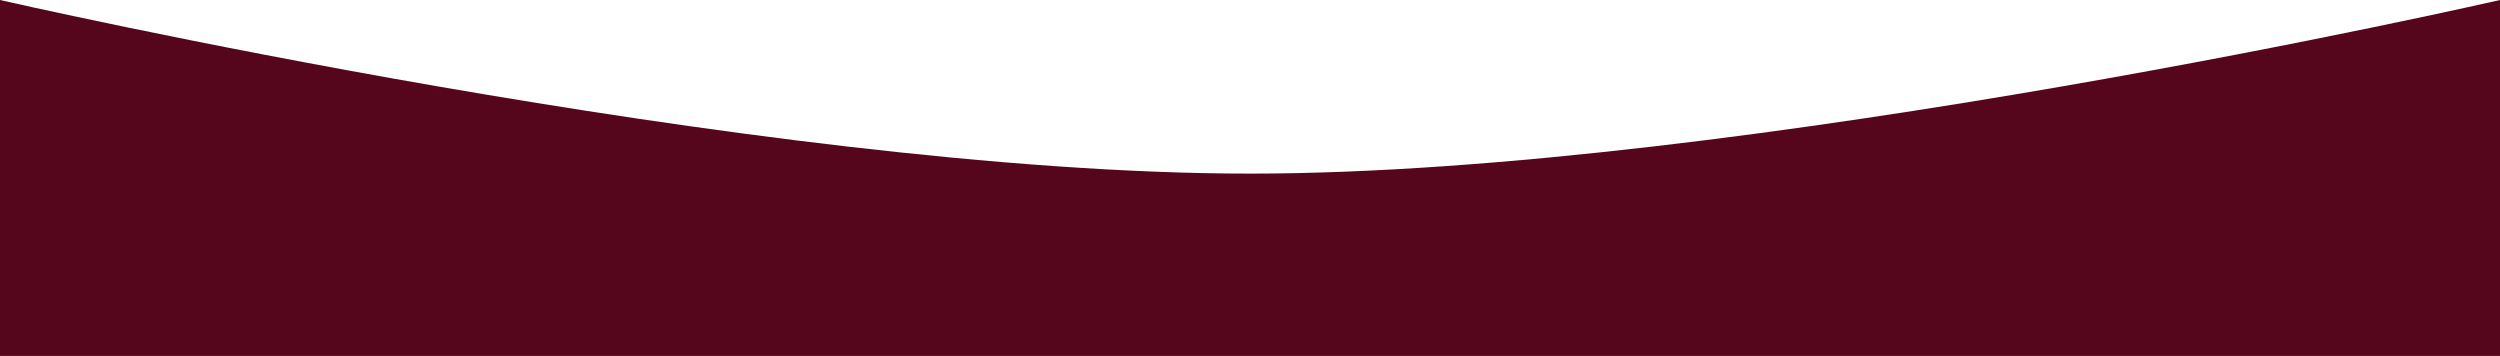
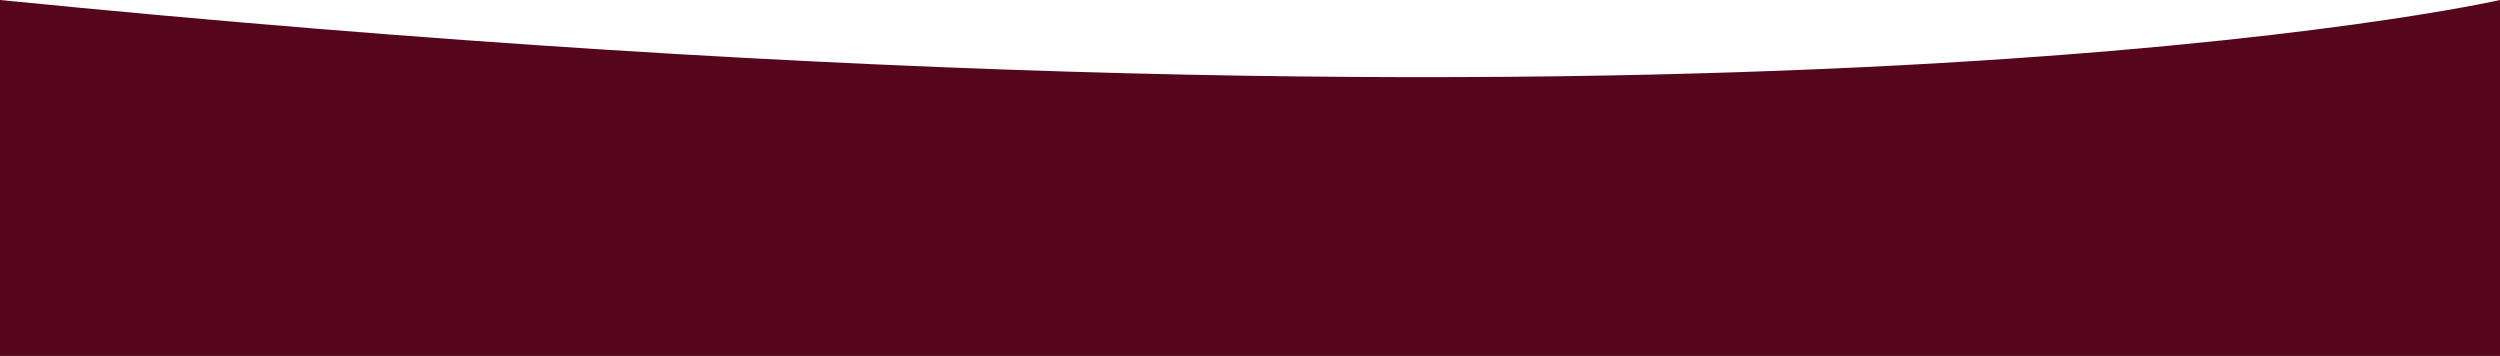
<svg xmlns="http://www.w3.org/2000/svg" width="1440" height="205" viewBox="0 0 1440 205" fill="none">
-   <path d="M0 0C0 0 436.123 100 720 100C1003.88 100 1440 0 1440 0V205H0V0Z" fill="#56061C" />
+   <path d="M0 0C1003.88 100 1440 0 1440 0V205H0V0Z" fill="#56061C" />
</svg>